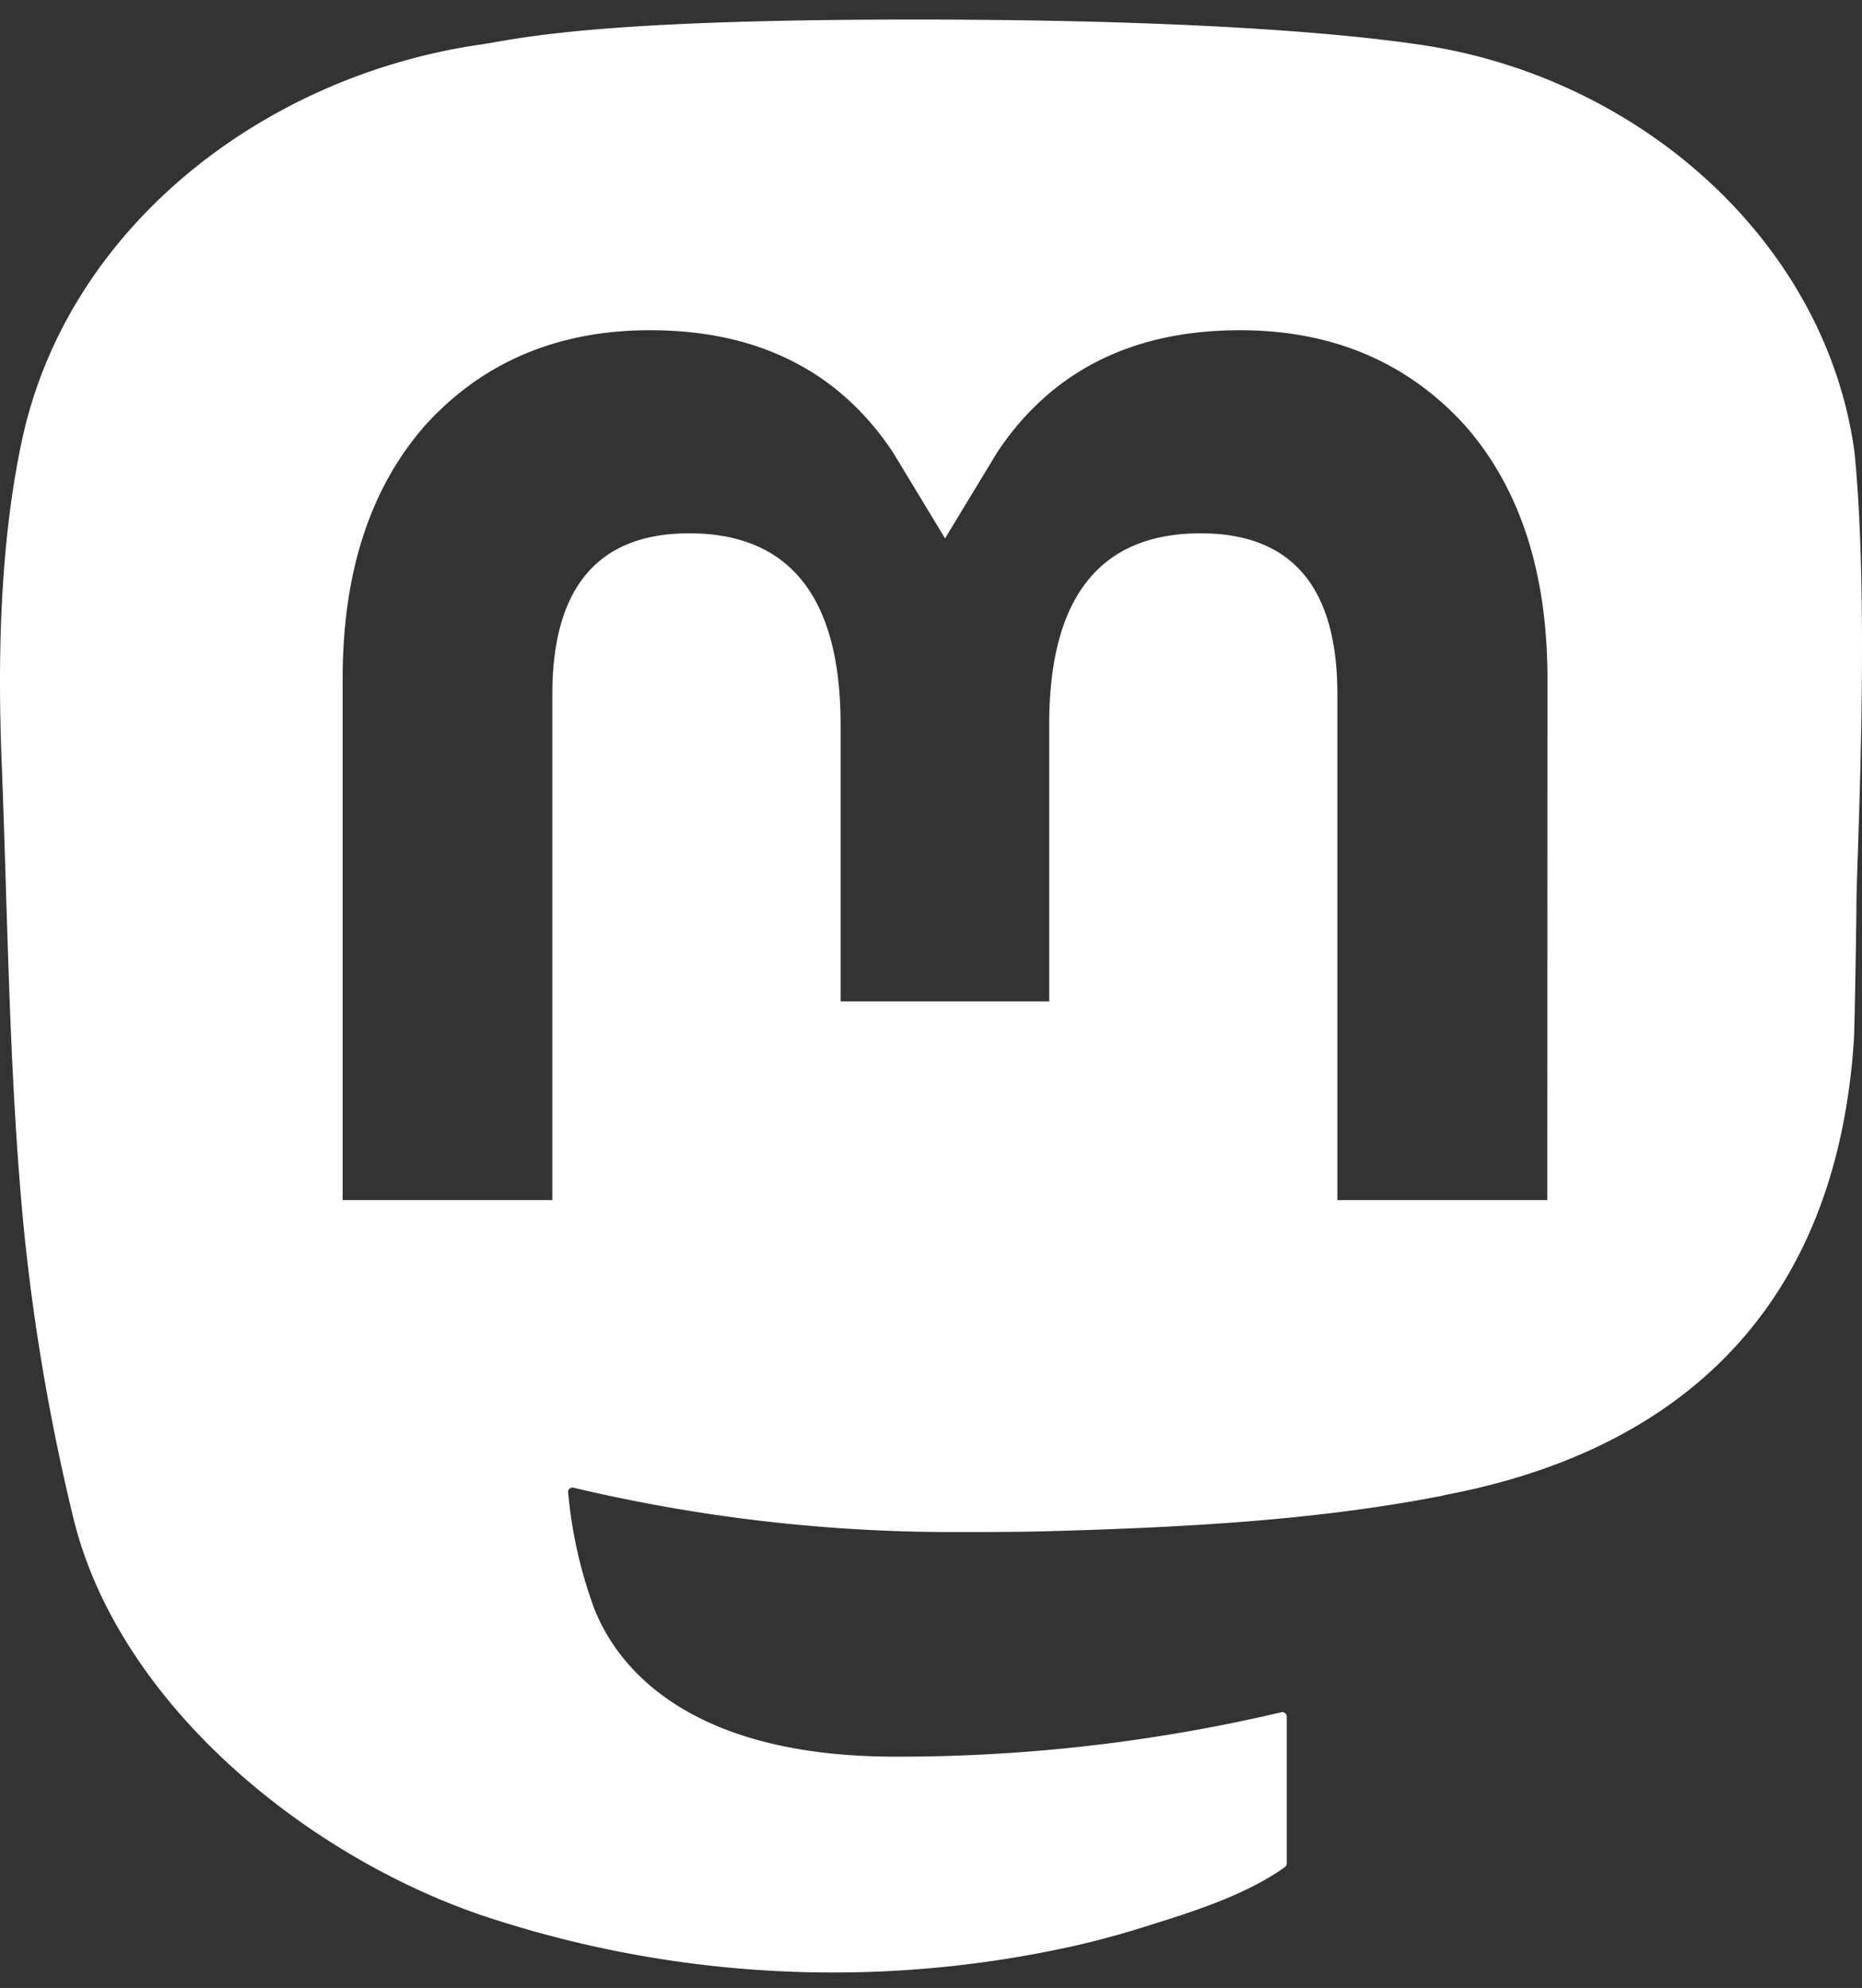
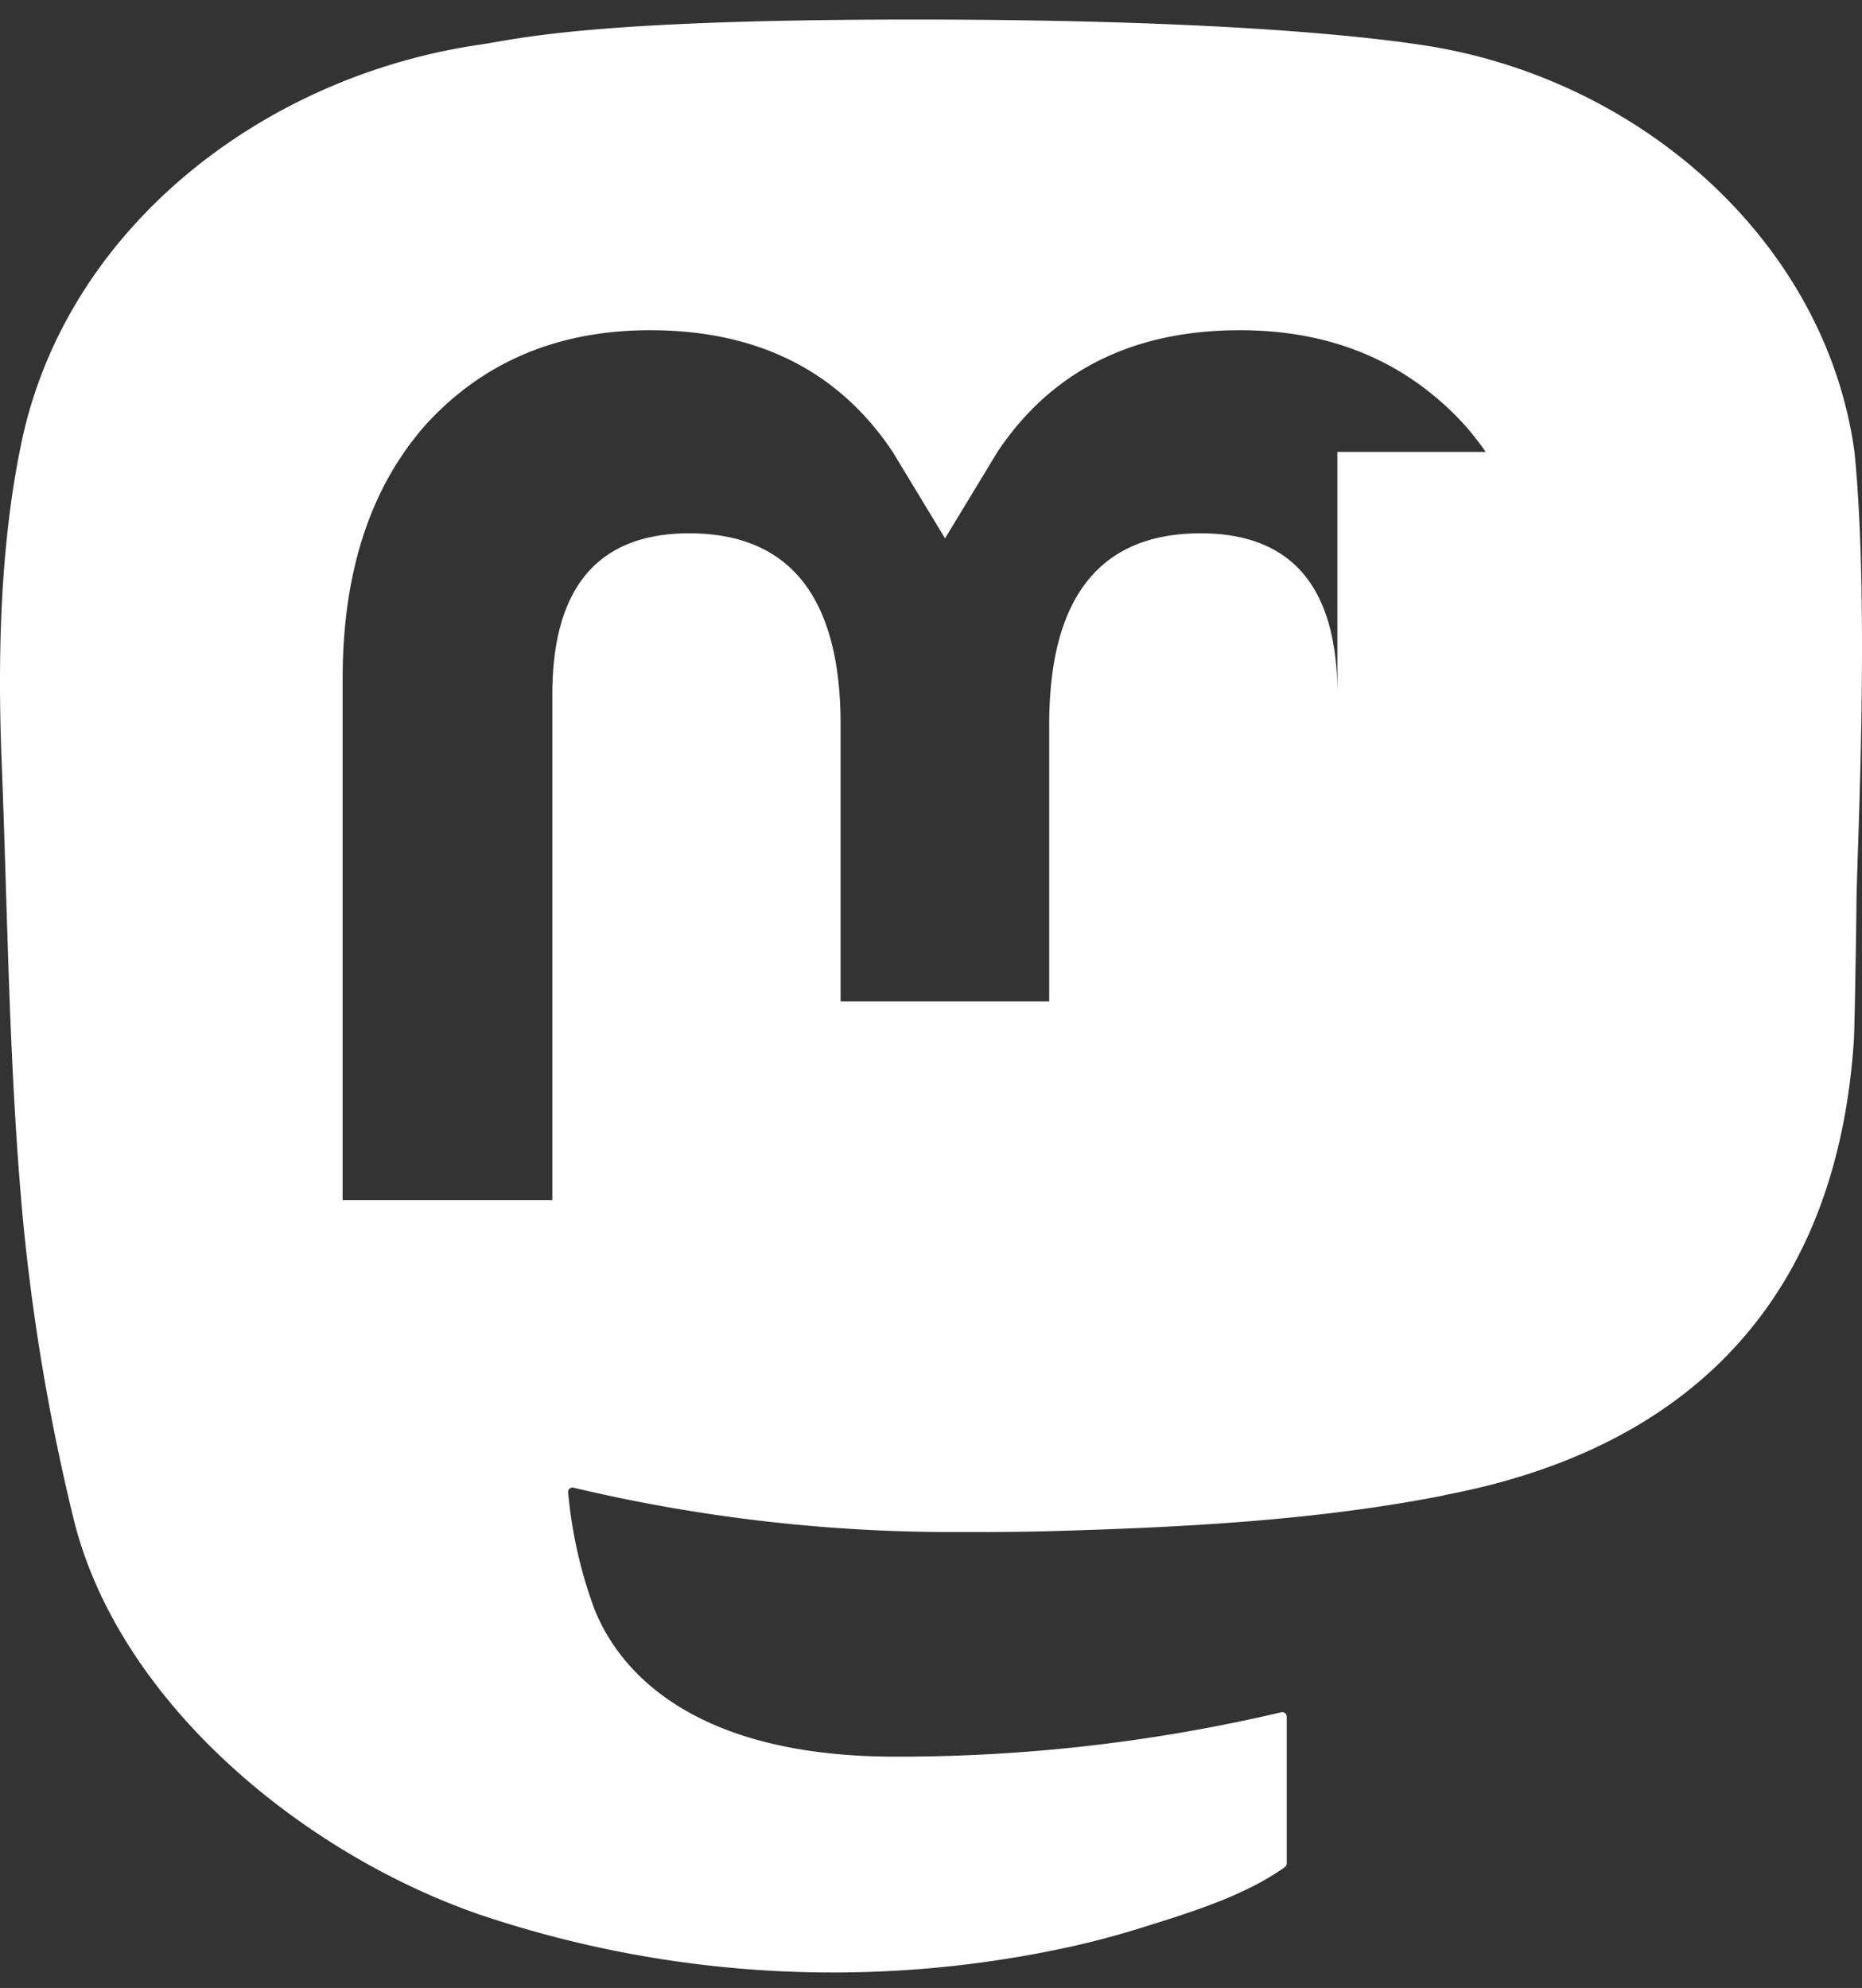
<svg xmlns="http://www.w3.org/2000/svg" width="74" height="79" fill="#fff">
  <rect width="100%" height="100%" fill="#333333" stroke="none" />
-   <path fill="inherit" d="M73.701 17.96c-1.14-8.34-8.524-14.911-17.277-16.185C54.947 1.56 49.352.777 36.39.777h-.097c-12.965 0-15.746.783-17.223.998C10.56 3.013 2.789 8.918.903 17.356-.004 21.511-.1 26.118.068 30.344c.24 6.06.287 12.11.846 18.145a84 84 0 0 0 2.018 11.902c1.792 7.23 9.048 13.249 16.156 15.703a44 44 0 0 0 23.636 1.228 35 35 0 0 0 2.56-.688c1.903-.596 4.136-1.263 5.778-2.434a.18.18 0 0 0 .075-.14v-5.85a.17.17 0 0 0-.068-.133.18.18 0 0 0-.147-.032 66.5 66.5 0 0 1-15.338 1.764c-8.89 0-11.28-4.152-11.966-5.88a18 18 0 0 1-1.04-4.636.17.17 0 0 1 .064-.14.17.17 0 0 1 .152-.032 65.3 65.3 0 0 0 15.087 1.763c1.223 0 2.441 0 3.664-.031 5.111-.142 10.499-.399 15.528-1.366.125-.024.25-.045.358-.077 7.933-1.5 15.482-6.205 16.249-18.12.029-.47.1-4.914.1-5.401.004-1.654.542-11.736-.079-17.93M61.493 47.691H53.15V27.586c0-4.233-1.792-6.392-5.437-6.392-4.008 0-6.015 2.554-6.015 7.598v11.005h-8.291V28.792c0-5.044-2.011-7.598-6.019-7.598-3.624 0-5.434 2.159-5.437 6.392v20.106h-8.334V26.975q0-6.35 3.294-10.088c2.265-2.487 5.237-3.764 8.925-3.764 4.27 0 7.496 1.616 9.646 4.843l2.076 3.429 2.079-3.429c2.15-3.227 5.377-4.843 9.639-4.843 3.684 0 6.656 1.277 8.929 3.764Q61.5 20.622 61.5 26.975z" />
+   <path fill="inherit" d="M73.701 17.96c-1.14-8.34-8.524-14.911-17.277-16.185C54.947 1.56 49.352.777 36.39.777h-.097c-12.965 0-15.746.783-17.223.998C10.56 3.013 2.789 8.918.903 17.356-.004 21.511-.1 26.118.068 30.344c.24 6.06.287 12.11.846 18.145a84 84 0 0 0 2.018 11.902c1.792 7.23 9.048 13.249 16.156 15.703a44 44 0 0 0 23.636 1.228 35 35 0 0 0 2.56-.688c1.903-.596 4.136-1.263 5.778-2.434a.18.18 0 0 0 .075-.14v-5.85a.17.17 0 0 0-.068-.133.18.18 0 0 0-.147-.032 66.5 66.5 0 0 1-15.338 1.764c-8.89 0-11.28-4.152-11.966-5.88a18 18 0 0 1-1.04-4.636.17.17 0 0 1 .064-.14.17.17 0 0 1 .152-.032 65.3 65.3 0 0 0 15.087 1.763c1.223 0 2.441 0 3.664-.031 5.111-.142 10.499-.399 15.528-1.366.125-.024.25-.045.358-.077 7.933-1.5 15.482-6.205 16.249-18.12.029-.47.1-4.914.1-5.401.004-1.654.542-11.736-.079-17.93H53.15V27.586c0-4.233-1.792-6.392-5.437-6.392-4.008 0-6.015 2.554-6.015 7.598v11.005h-8.291V28.792c0-5.044-2.011-7.598-6.019-7.598-3.624 0-5.434 2.159-5.437 6.392v20.106h-8.334V26.975q0-6.35 3.294-10.088c2.265-2.487 5.237-3.764 8.925-3.764 4.27 0 7.496 1.616 9.646 4.843l2.076 3.429 2.079-3.429c2.15-3.227 5.377-4.843 9.639-4.843 3.684 0 6.656 1.277 8.929 3.764Q61.5 20.622 61.5 26.975z" />
</svg>